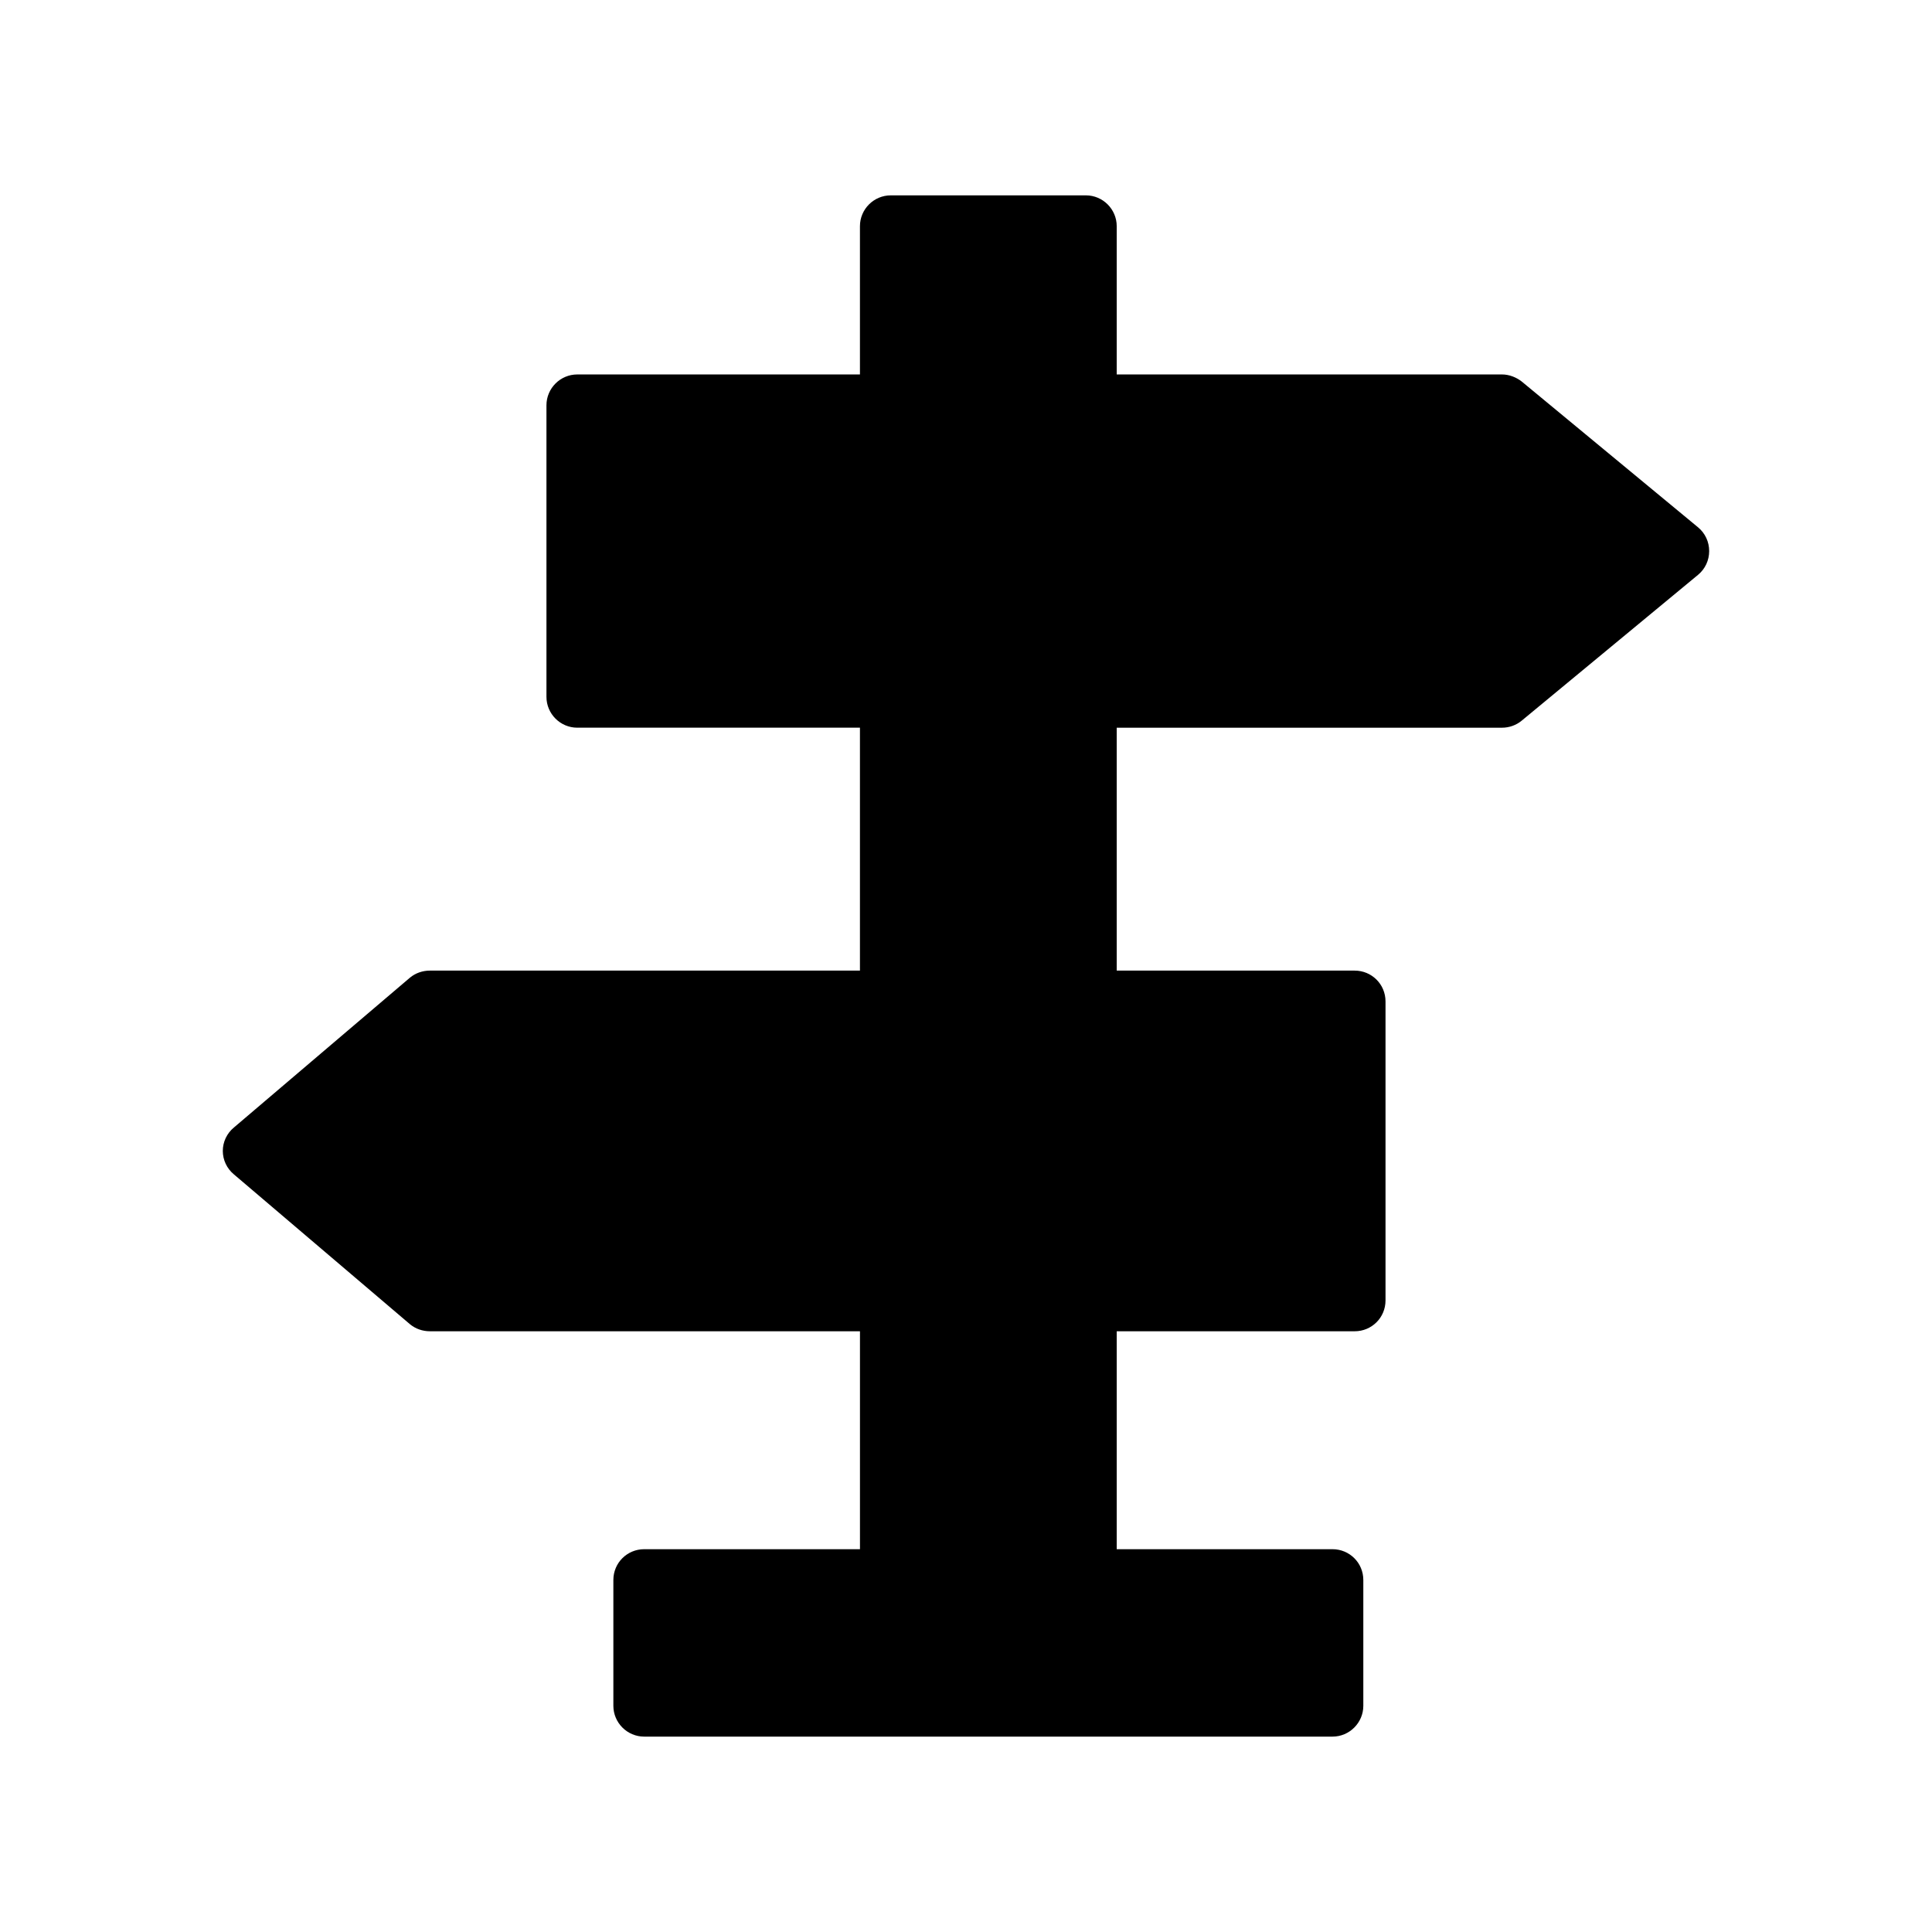
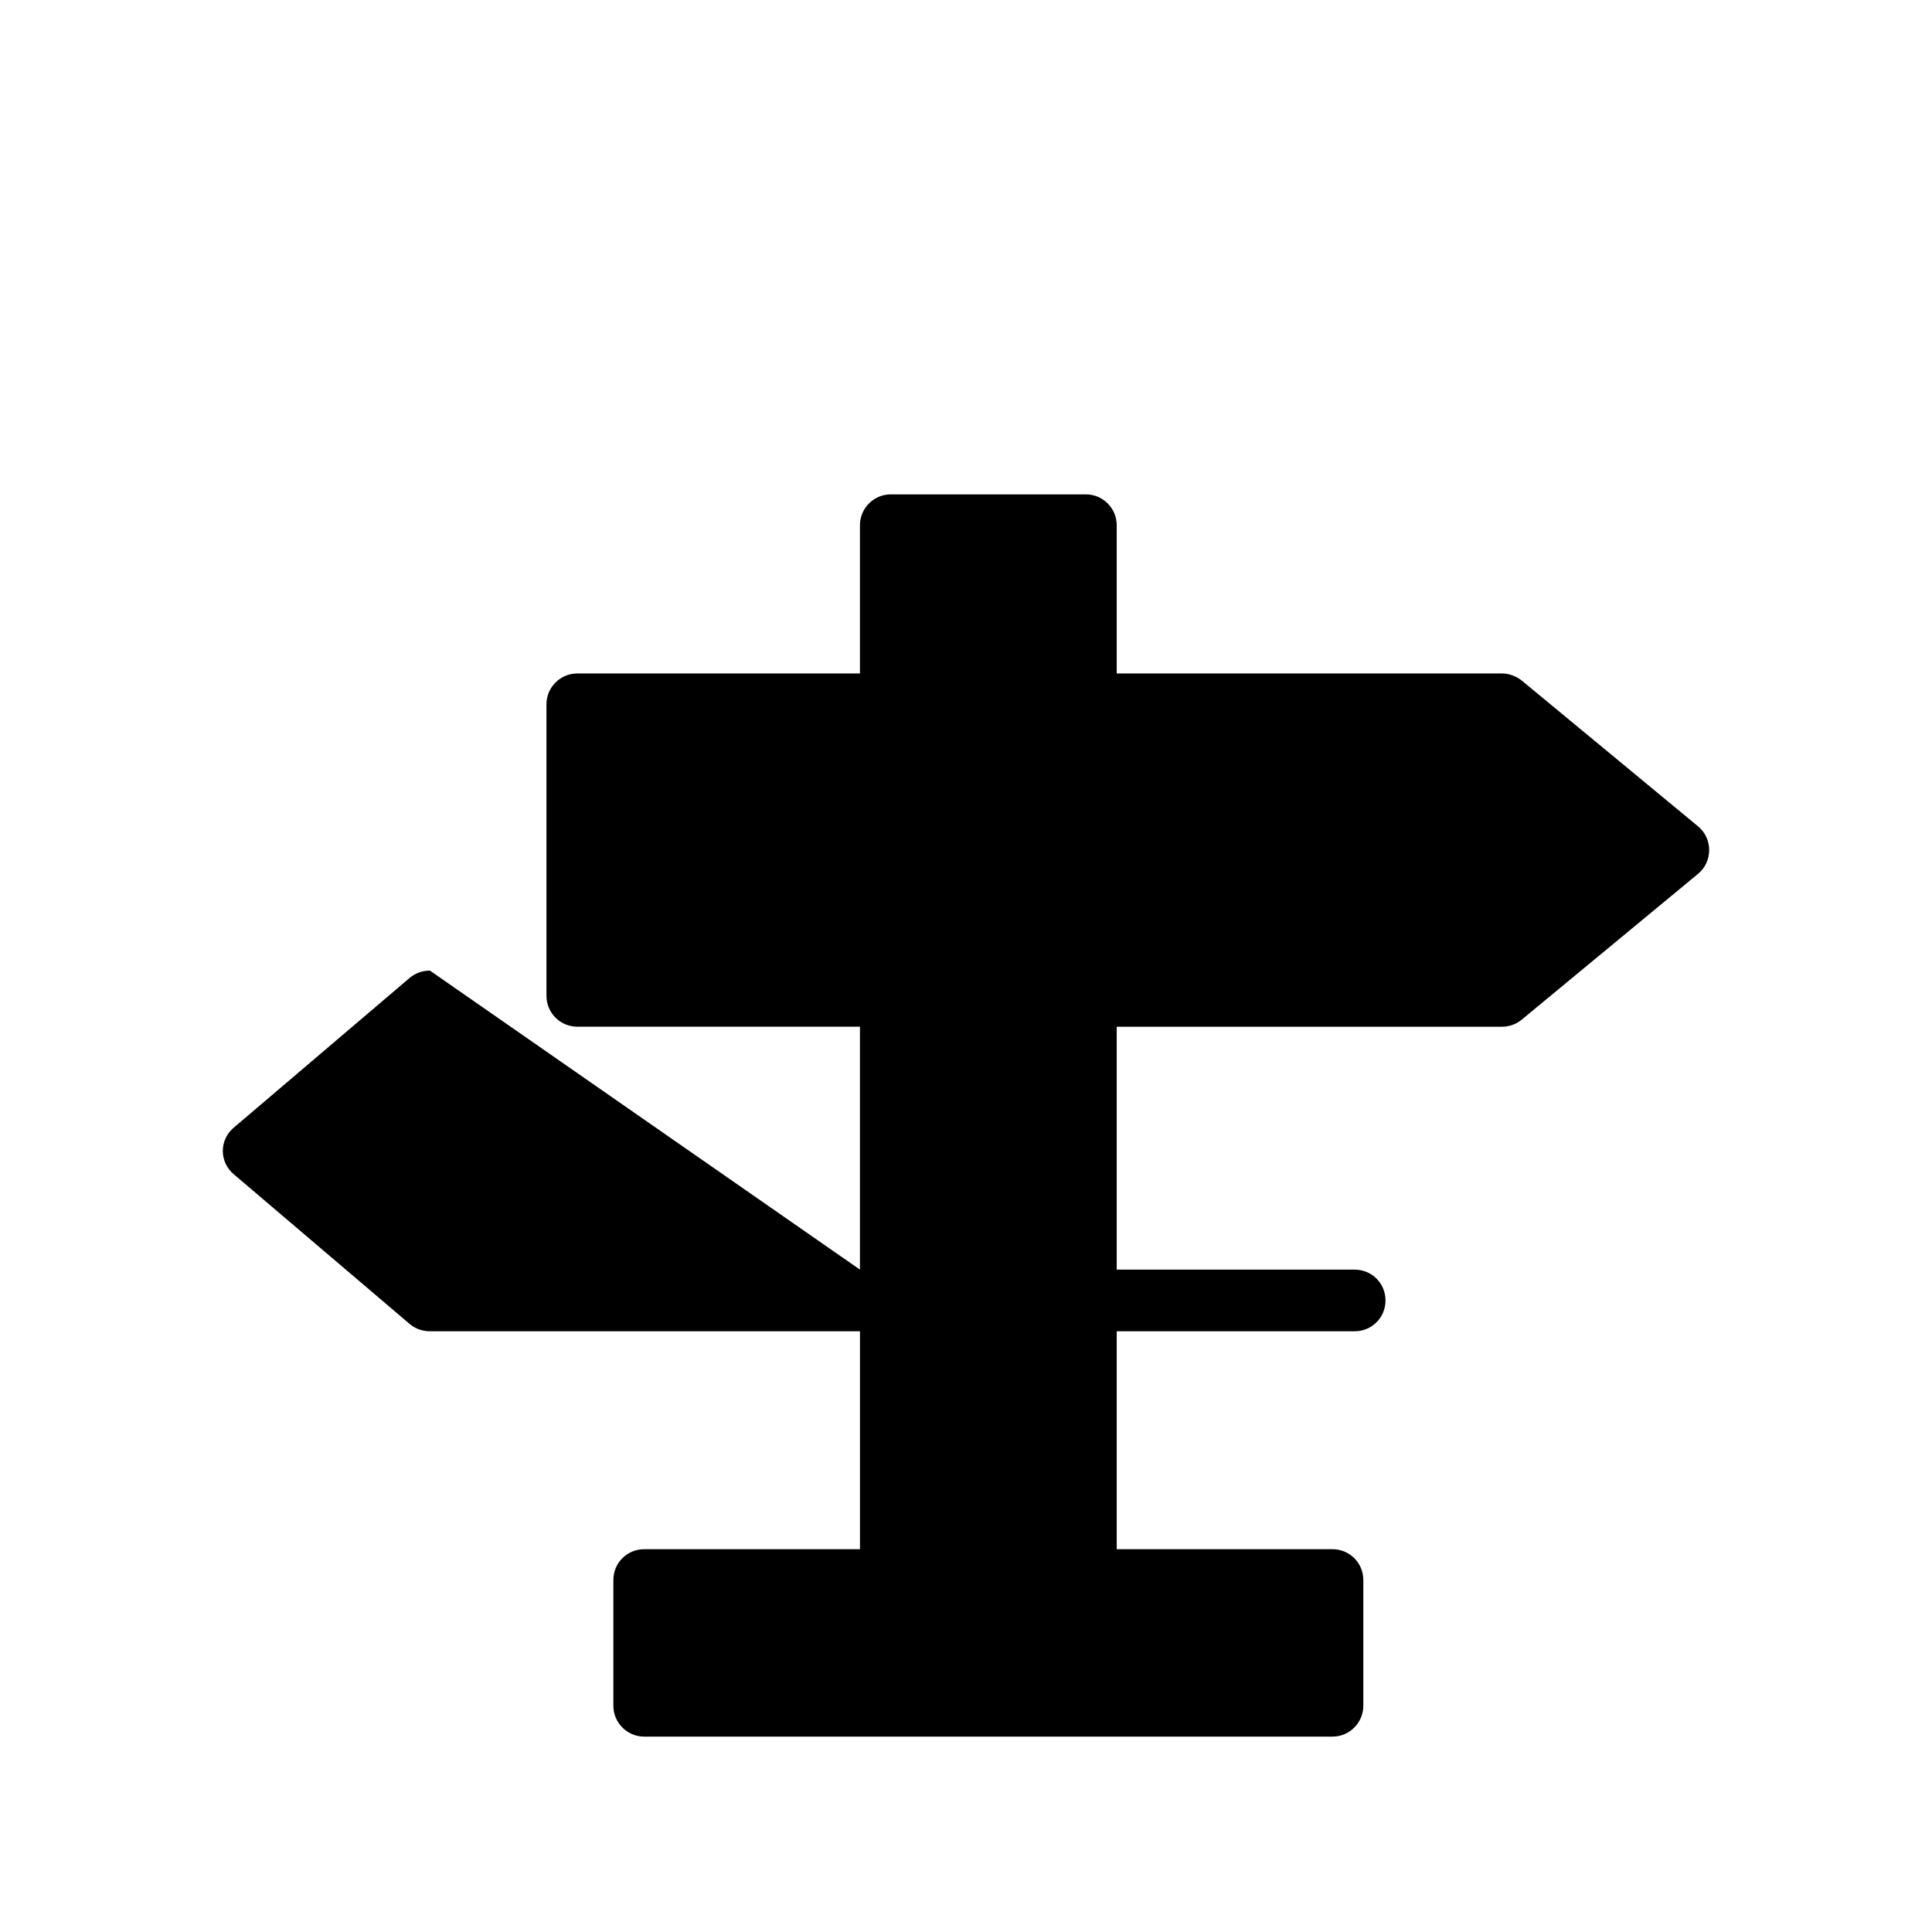
<svg xmlns="http://www.w3.org/2000/svg" fill="#000000" width="800px" height="800px" version="1.1" viewBox="144 144 512 512">
-   <path d="m257.94 401.22c-1.961 0-3.84 0.656-5.309 1.879l-46.645 39.703c-1.879 1.551-2.941 3.84-2.941 6.207 0 2.371 1.062 4.656 2.941 6.211l46.645 39.699c1.469 1.227 3.348 1.879 5.309 1.879h113.96v57.754h-57.184c-4.492 0-8.168 3.598-8.168 8.168v33.332c0 4.492 3.676 8.168 8.168 8.168h182.41c4.492 0 8.168-3.676 8.168-8.168v-33.332c0-4.574-3.676-8.168-8.168-8.168h-57.184v-57.754h63.066c4.492 0 8.168-3.594 8.168-8.168v-79.242c0-4.574-3.676-8.168-8.168-8.168h-63.066v-64.371h102.11c1.879 0 3.758-0.652 5.227-1.879l46.727-38.641c1.879-1.551 2.941-3.84 2.941-6.289 0-2.453-1.062-4.738-2.941-6.293l-46.727-38.637c-1.469-1.145-3.348-1.879-5.227-1.879h-102.11v-39.293c0-4.492-3.676-8.168-8.168-8.168h-51.711c-4.492 0-8.168 3.676-8.168 8.168v39.293h-74.91c-4.492 0-8.168 3.676-8.168 8.168v77.277c0 4.492 3.676 8.168 8.168 8.168h74.91v64.371z" />
+   <path d="m257.94 401.22c-1.961 0-3.84 0.656-5.309 1.879l-46.645 39.703c-1.879 1.551-2.941 3.84-2.941 6.207 0 2.371 1.062 4.656 2.941 6.211l46.645 39.699c1.469 1.227 3.348 1.879 5.309 1.879h113.96v57.754h-57.184c-4.492 0-8.168 3.598-8.168 8.168v33.332c0 4.492 3.676 8.168 8.168 8.168h182.41c4.492 0 8.168-3.676 8.168-8.168v-33.332c0-4.574-3.676-8.168-8.168-8.168h-57.184v-57.754h63.066c4.492 0 8.168-3.594 8.168-8.168c0-4.574-3.676-8.168-8.168-8.168h-63.066v-64.371h102.11c1.879 0 3.758-0.652 5.227-1.879l46.727-38.641c1.879-1.551 2.941-3.84 2.941-6.289 0-2.453-1.062-4.738-2.941-6.293l-46.727-38.637c-1.469-1.145-3.348-1.879-5.227-1.879h-102.11v-39.293c0-4.492-3.676-8.168-8.168-8.168h-51.711c-4.492 0-8.168 3.676-8.168 8.168v39.293h-74.91c-4.492 0-8.168 3.676-8.168 8.168v77.277c0 4.492 3.676 8.168 8.168 8.168h74.91v64.371z" />
</svg>